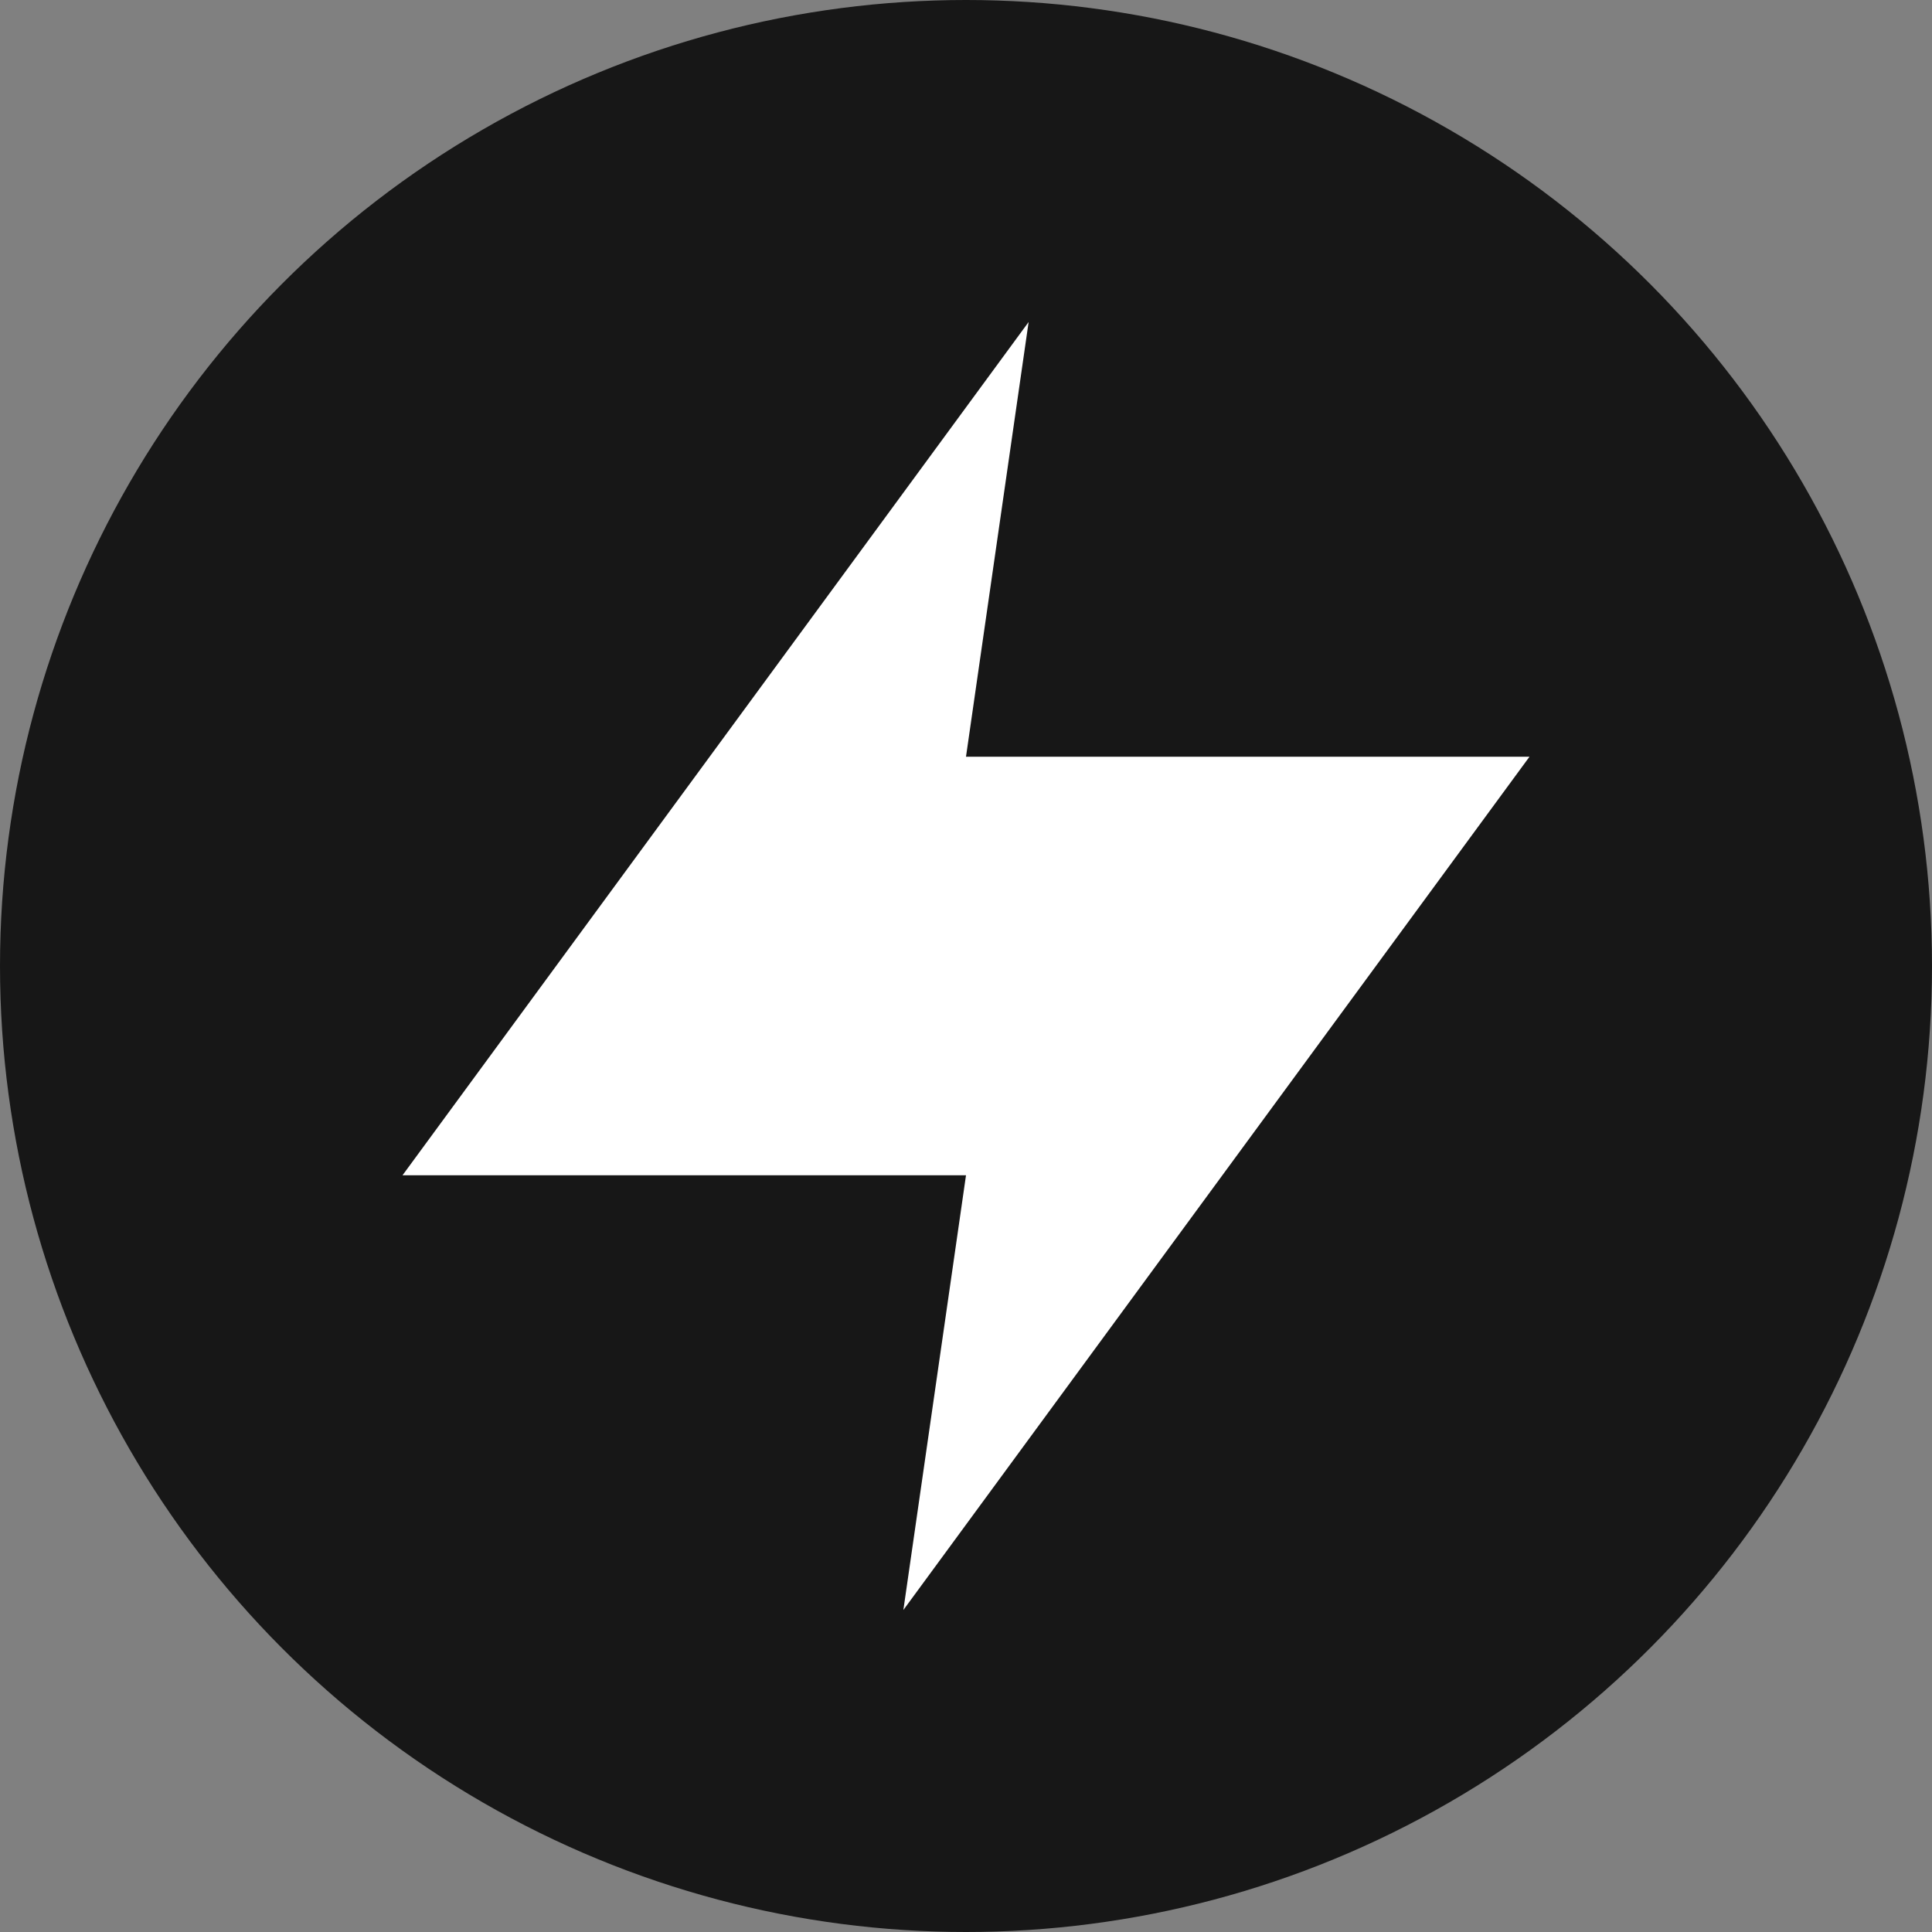
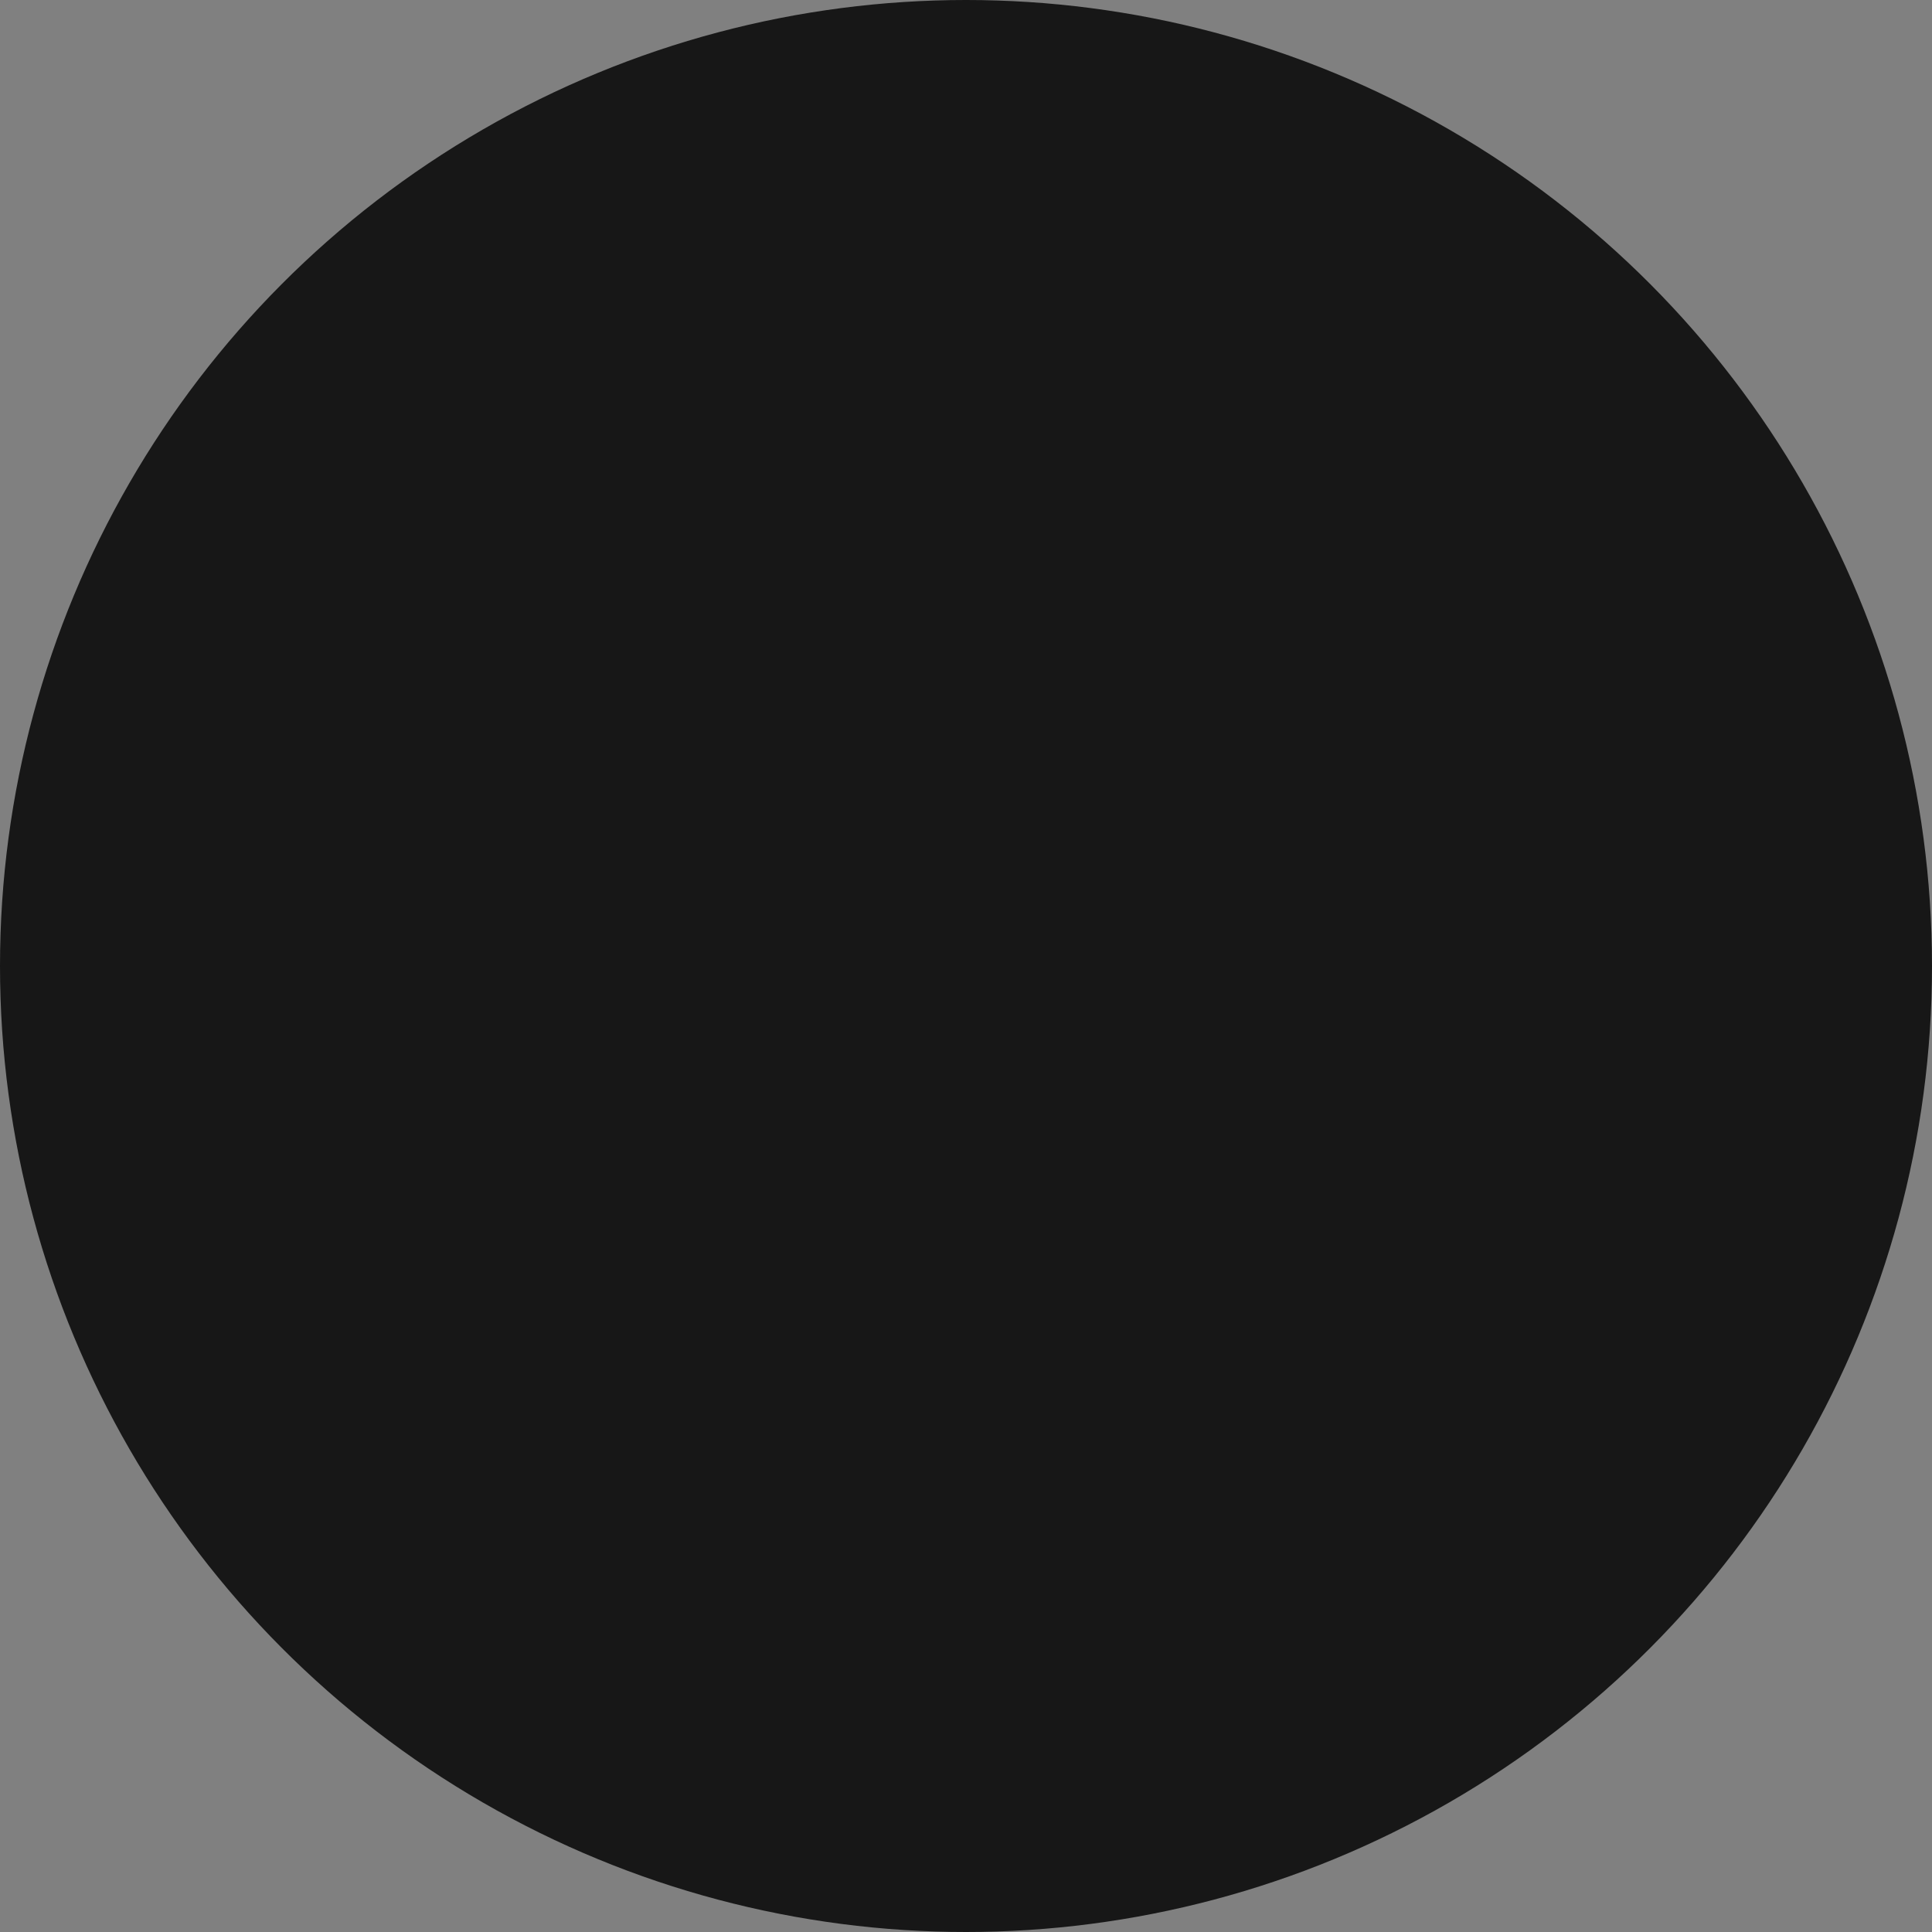
<svg xmlns="http://www.w3.org/2000/svg" width="24" height="24" viewBox="0 0 24 24" fill="none">
  <rect x="0" y="0" width="24" height="24" fill="#808080" stroke="none" />
  <circle cx="12" cy="12" r="12" fill="#171717" />
-   <path d="M12.778 4L5 14.6H12L11.222 20L19 9.4H12L12.778 4Z" fill="white" />
</svg>